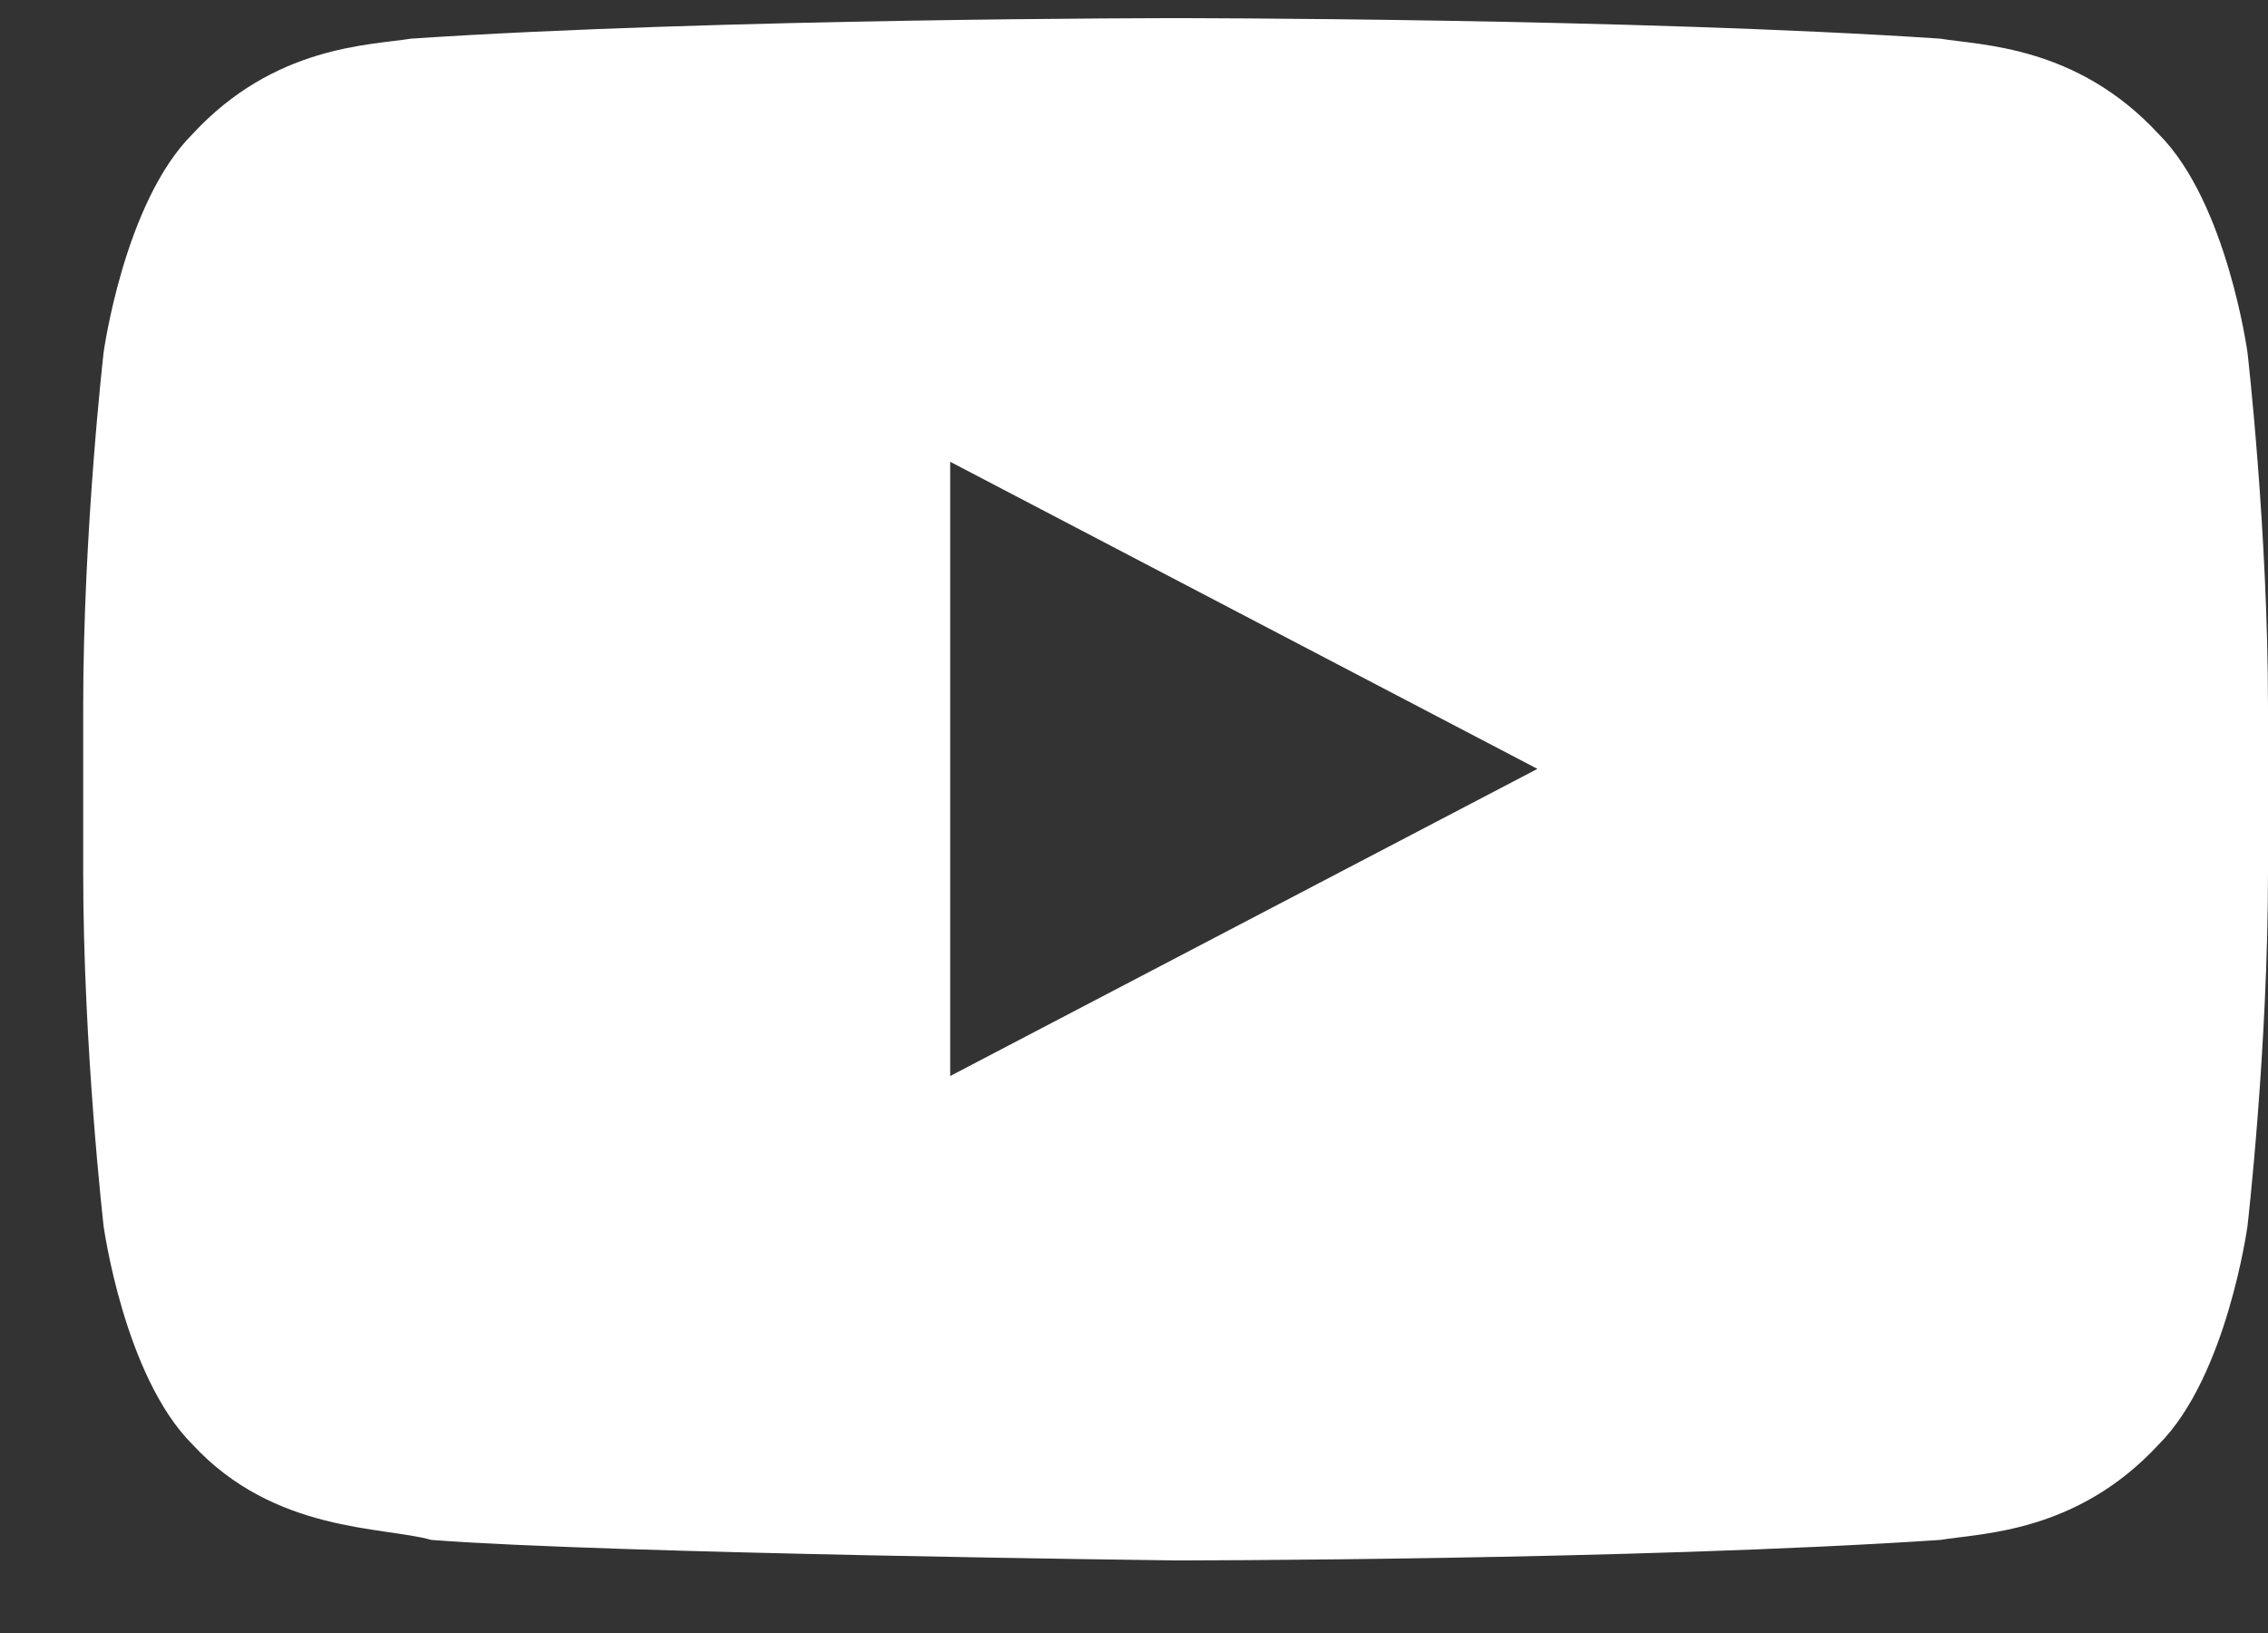
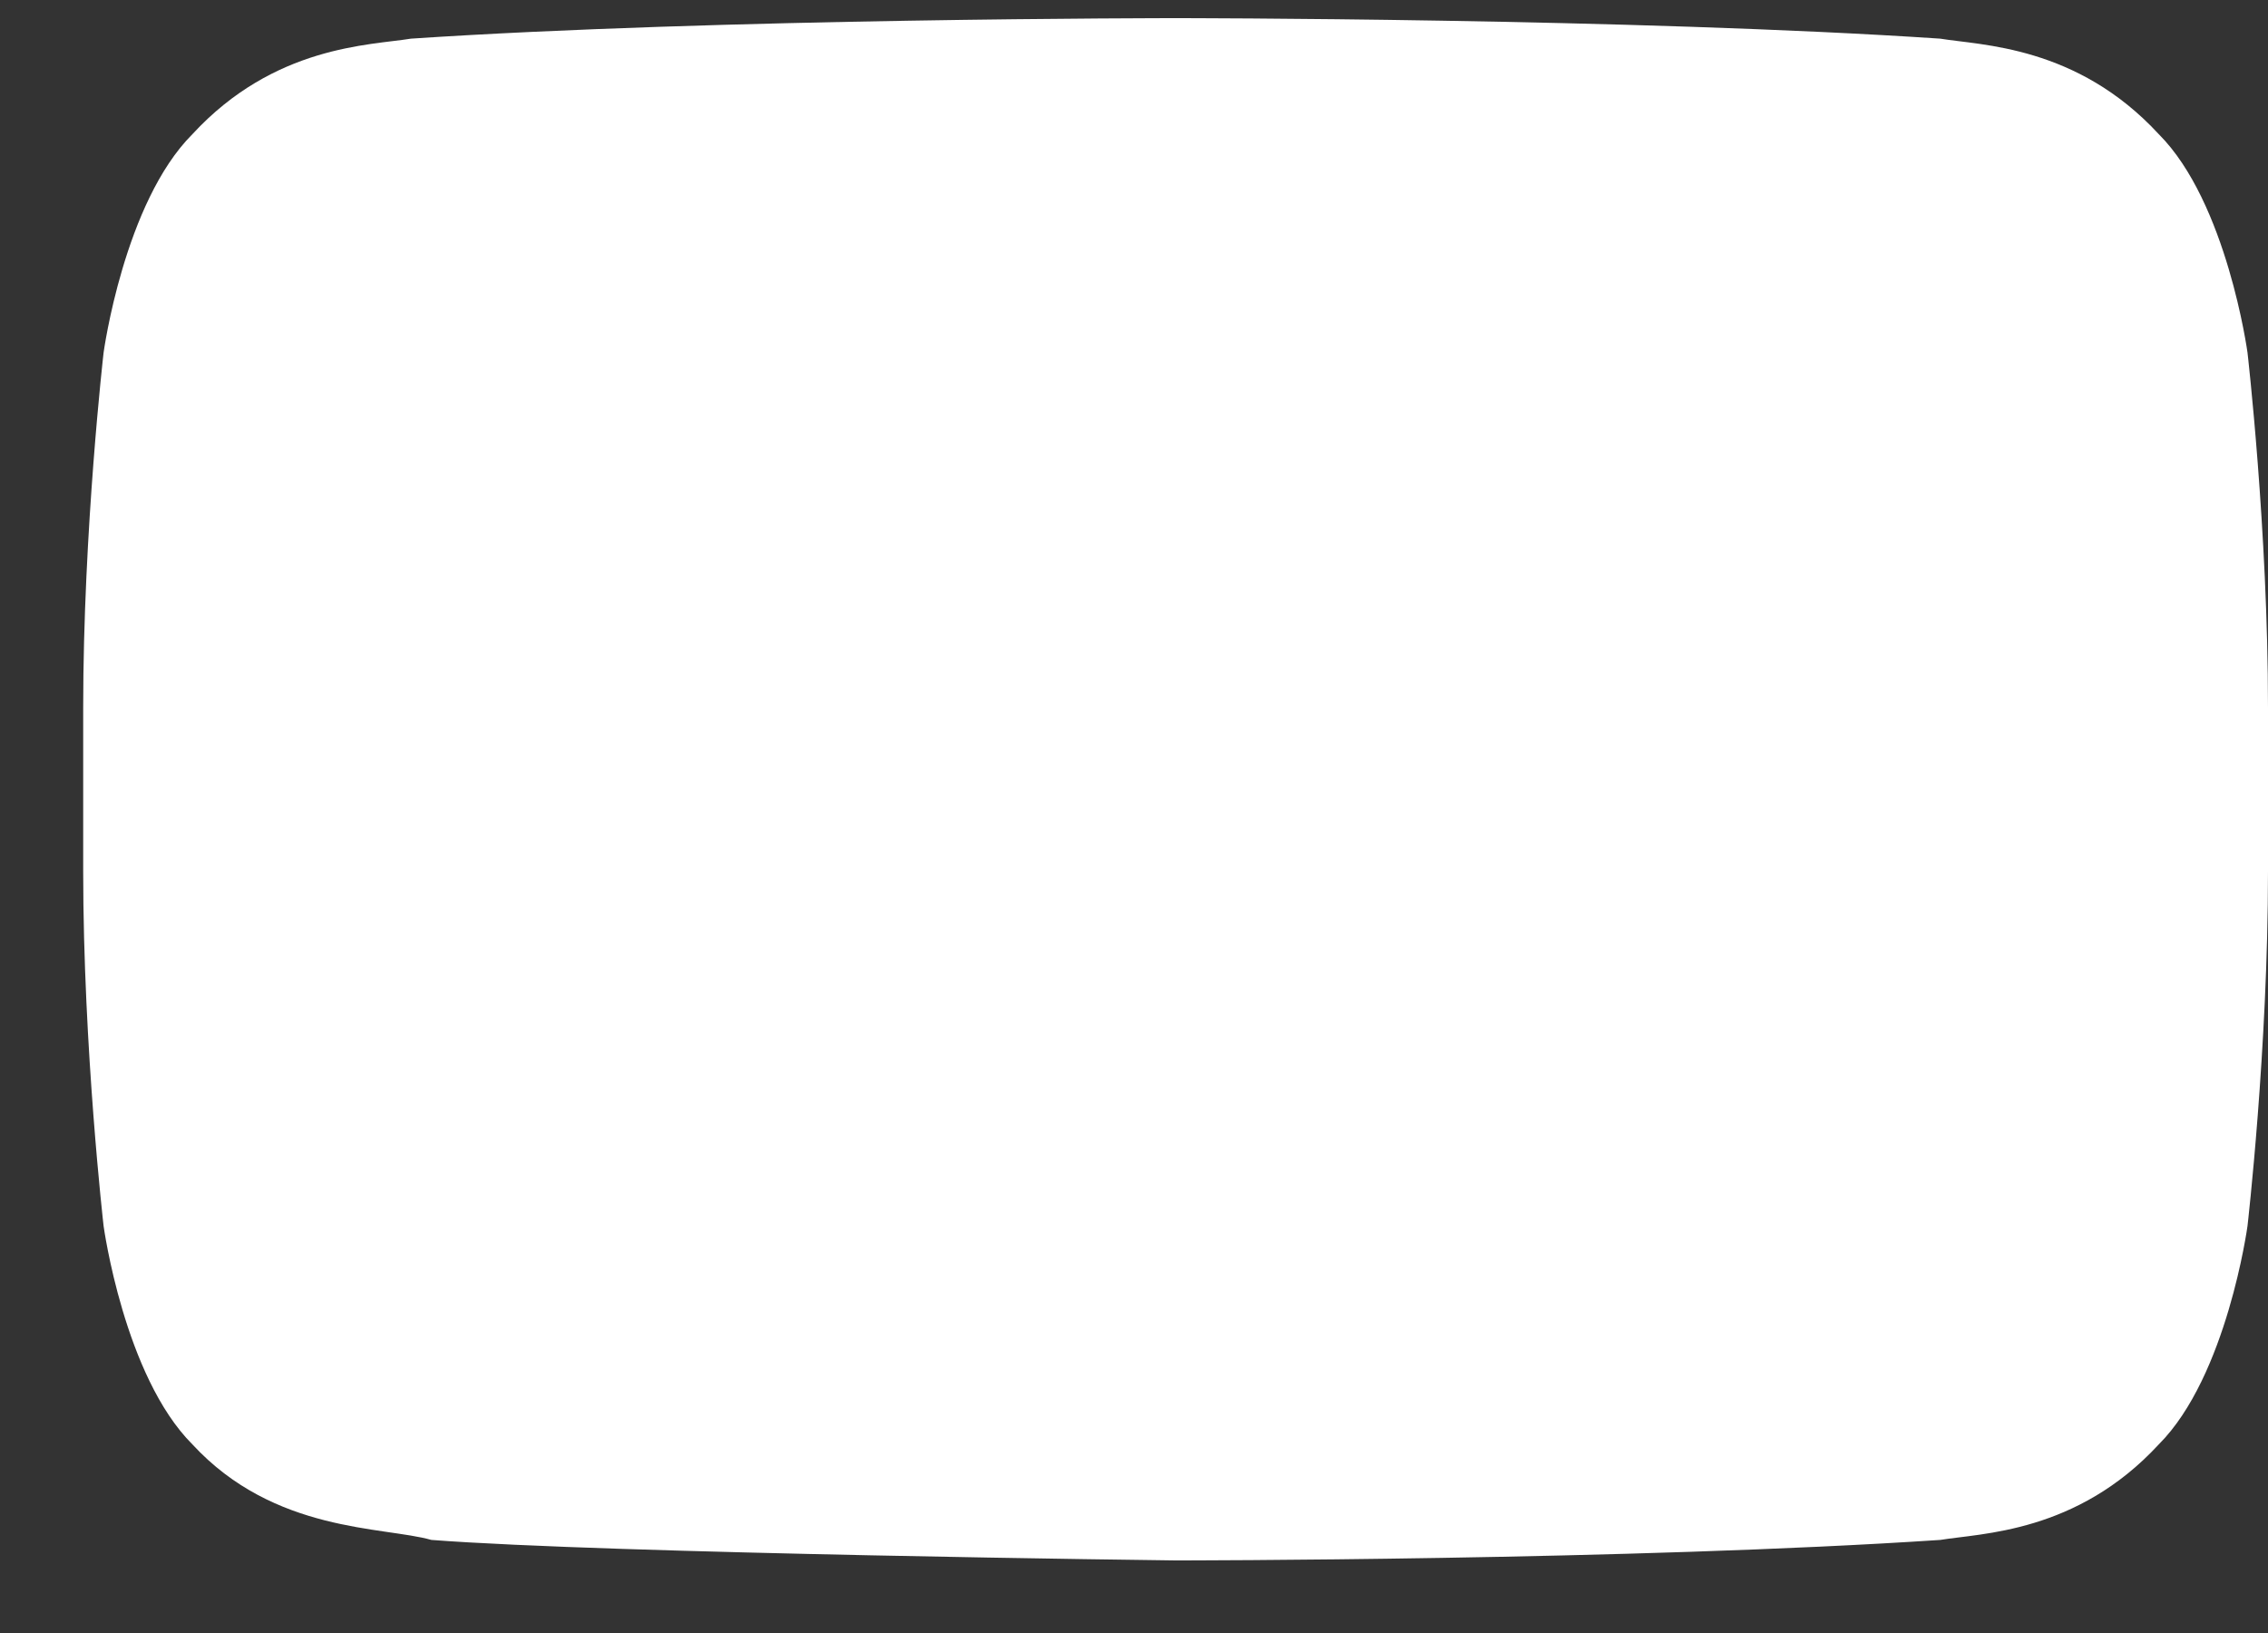
<svg xmlns="http://www.w3.org/2000/svg" width="25" height="18" fill="none">
  <rect width="100%" height="100%" fill="#333333" stroke="none" />
-   <path fill-rule="evenodd" clip-rule="evenodd" d="M24.774 3.886s-.226-1.655-.978-2.407C22.893.501 21.839.501 21.387.426 18.002.2 12.958.2 12.958.2S7.916.2 4.53.426C4.078.5 3.024.5 2.121 1.479c-.753.752-.979 2.407-.979 2.407S.917 5.842.917 7.798v1.805c0 1.956.225 3.911.225 3.911s.226 1.655.979 2.407c.903.978 2.107.903 2.634 1.053 1.957.151 8.203.226 8.203.226s5.043 0 8.43-.226c.451-.075 1.505-.075 2.408-1.053.752-.752.978-2.407.978-2.407S25 11.56 25 9.603V7.798c0-1.956-.226-3.912-.226-3.912Zm-14.3 7.974V5.09l6.473 3.385-6.472 3.385Z" fill="#fff" />
+   <path fill-rule="evenodd" clip-rule="evenodd" d="M24.774 3.886s-.226-1.655-.978-2.407C22.893.501 21.839.501 21.387.426 18.002.2 12.958.2 12.958.2S7.916.2 4.53.426C4.078.5 3.024.5 2.121 1.479c-.753.752-.979 2.407-.979 2.407S.917 5.842.917 7.798v1.805c0 1.956.225 3.911.225 3.911s.226 1.655.979 2.407c.903.978 2.107.903 2.634 1.053 1.957.151 8.203.226 8.203.226s5.043 0 8.43-.226c.451-.075 1.505-.075 2.408-1.053.752-.752.978-2.407.978-2.407S25 11.56 25 9.603V7.798c0-1.956-.226-3.912-.226-3.912Zm-14.3 7.974V5.09Z" fill="#fff" />
</svg>